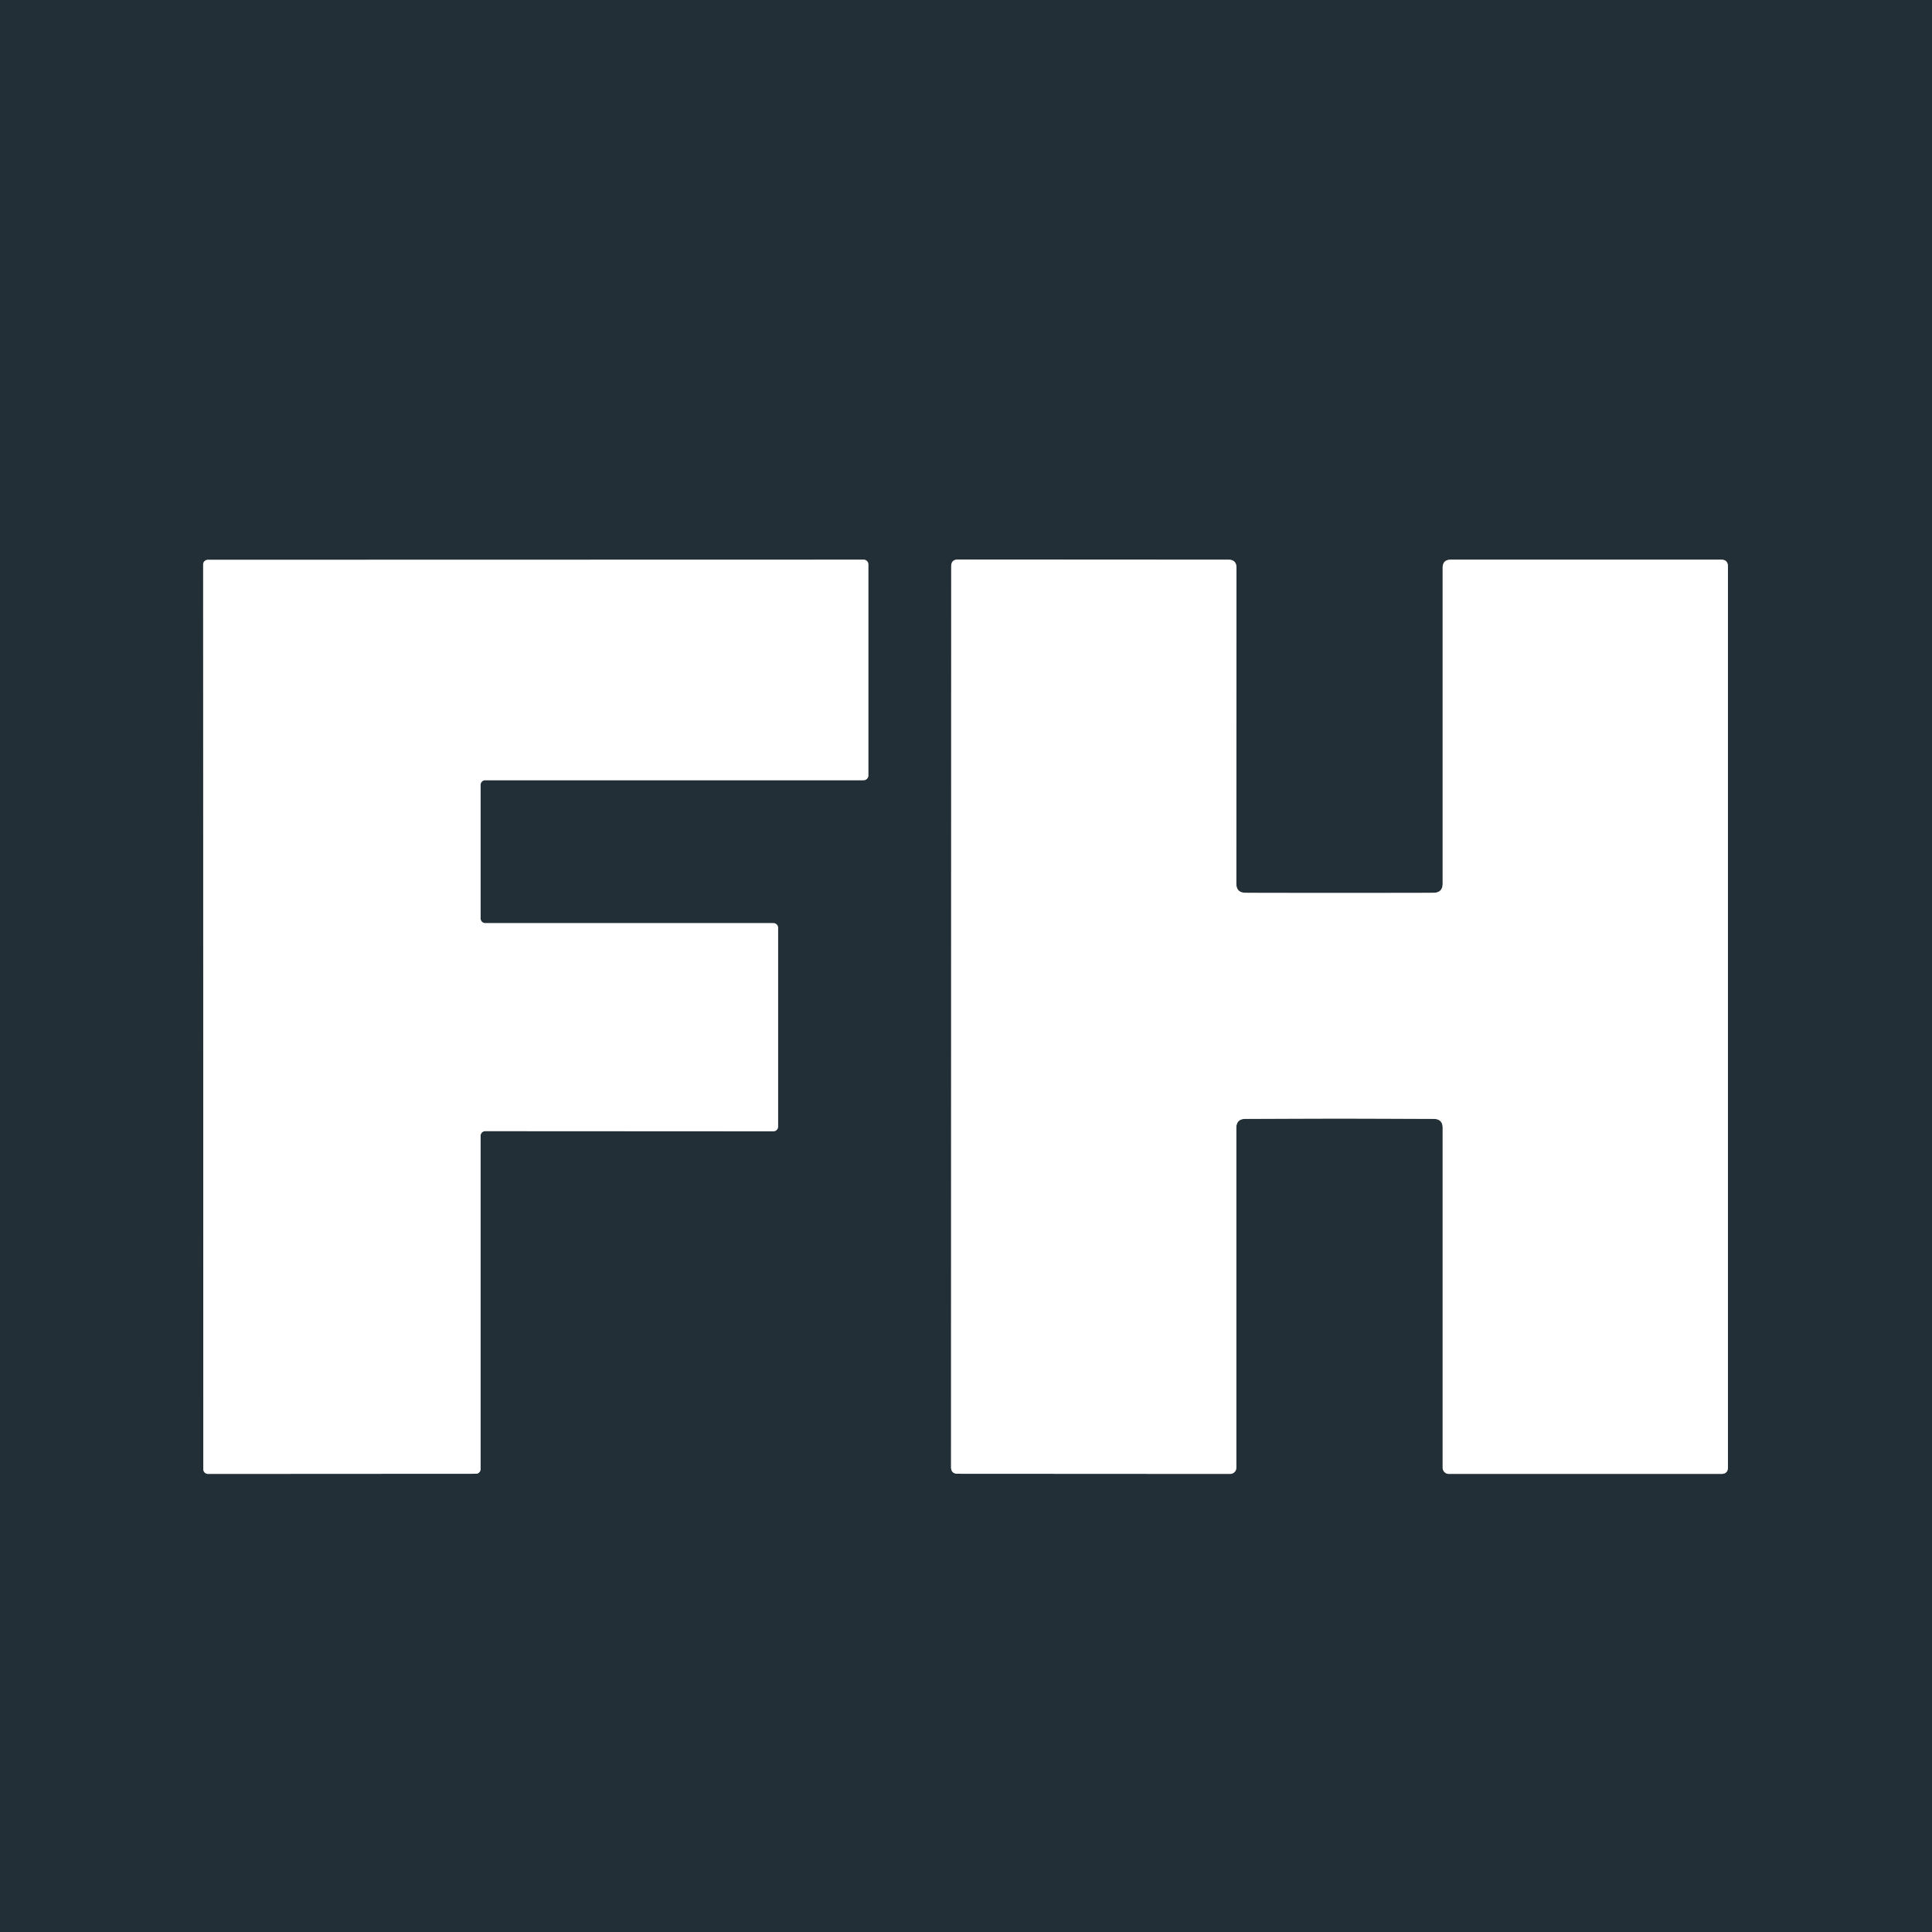
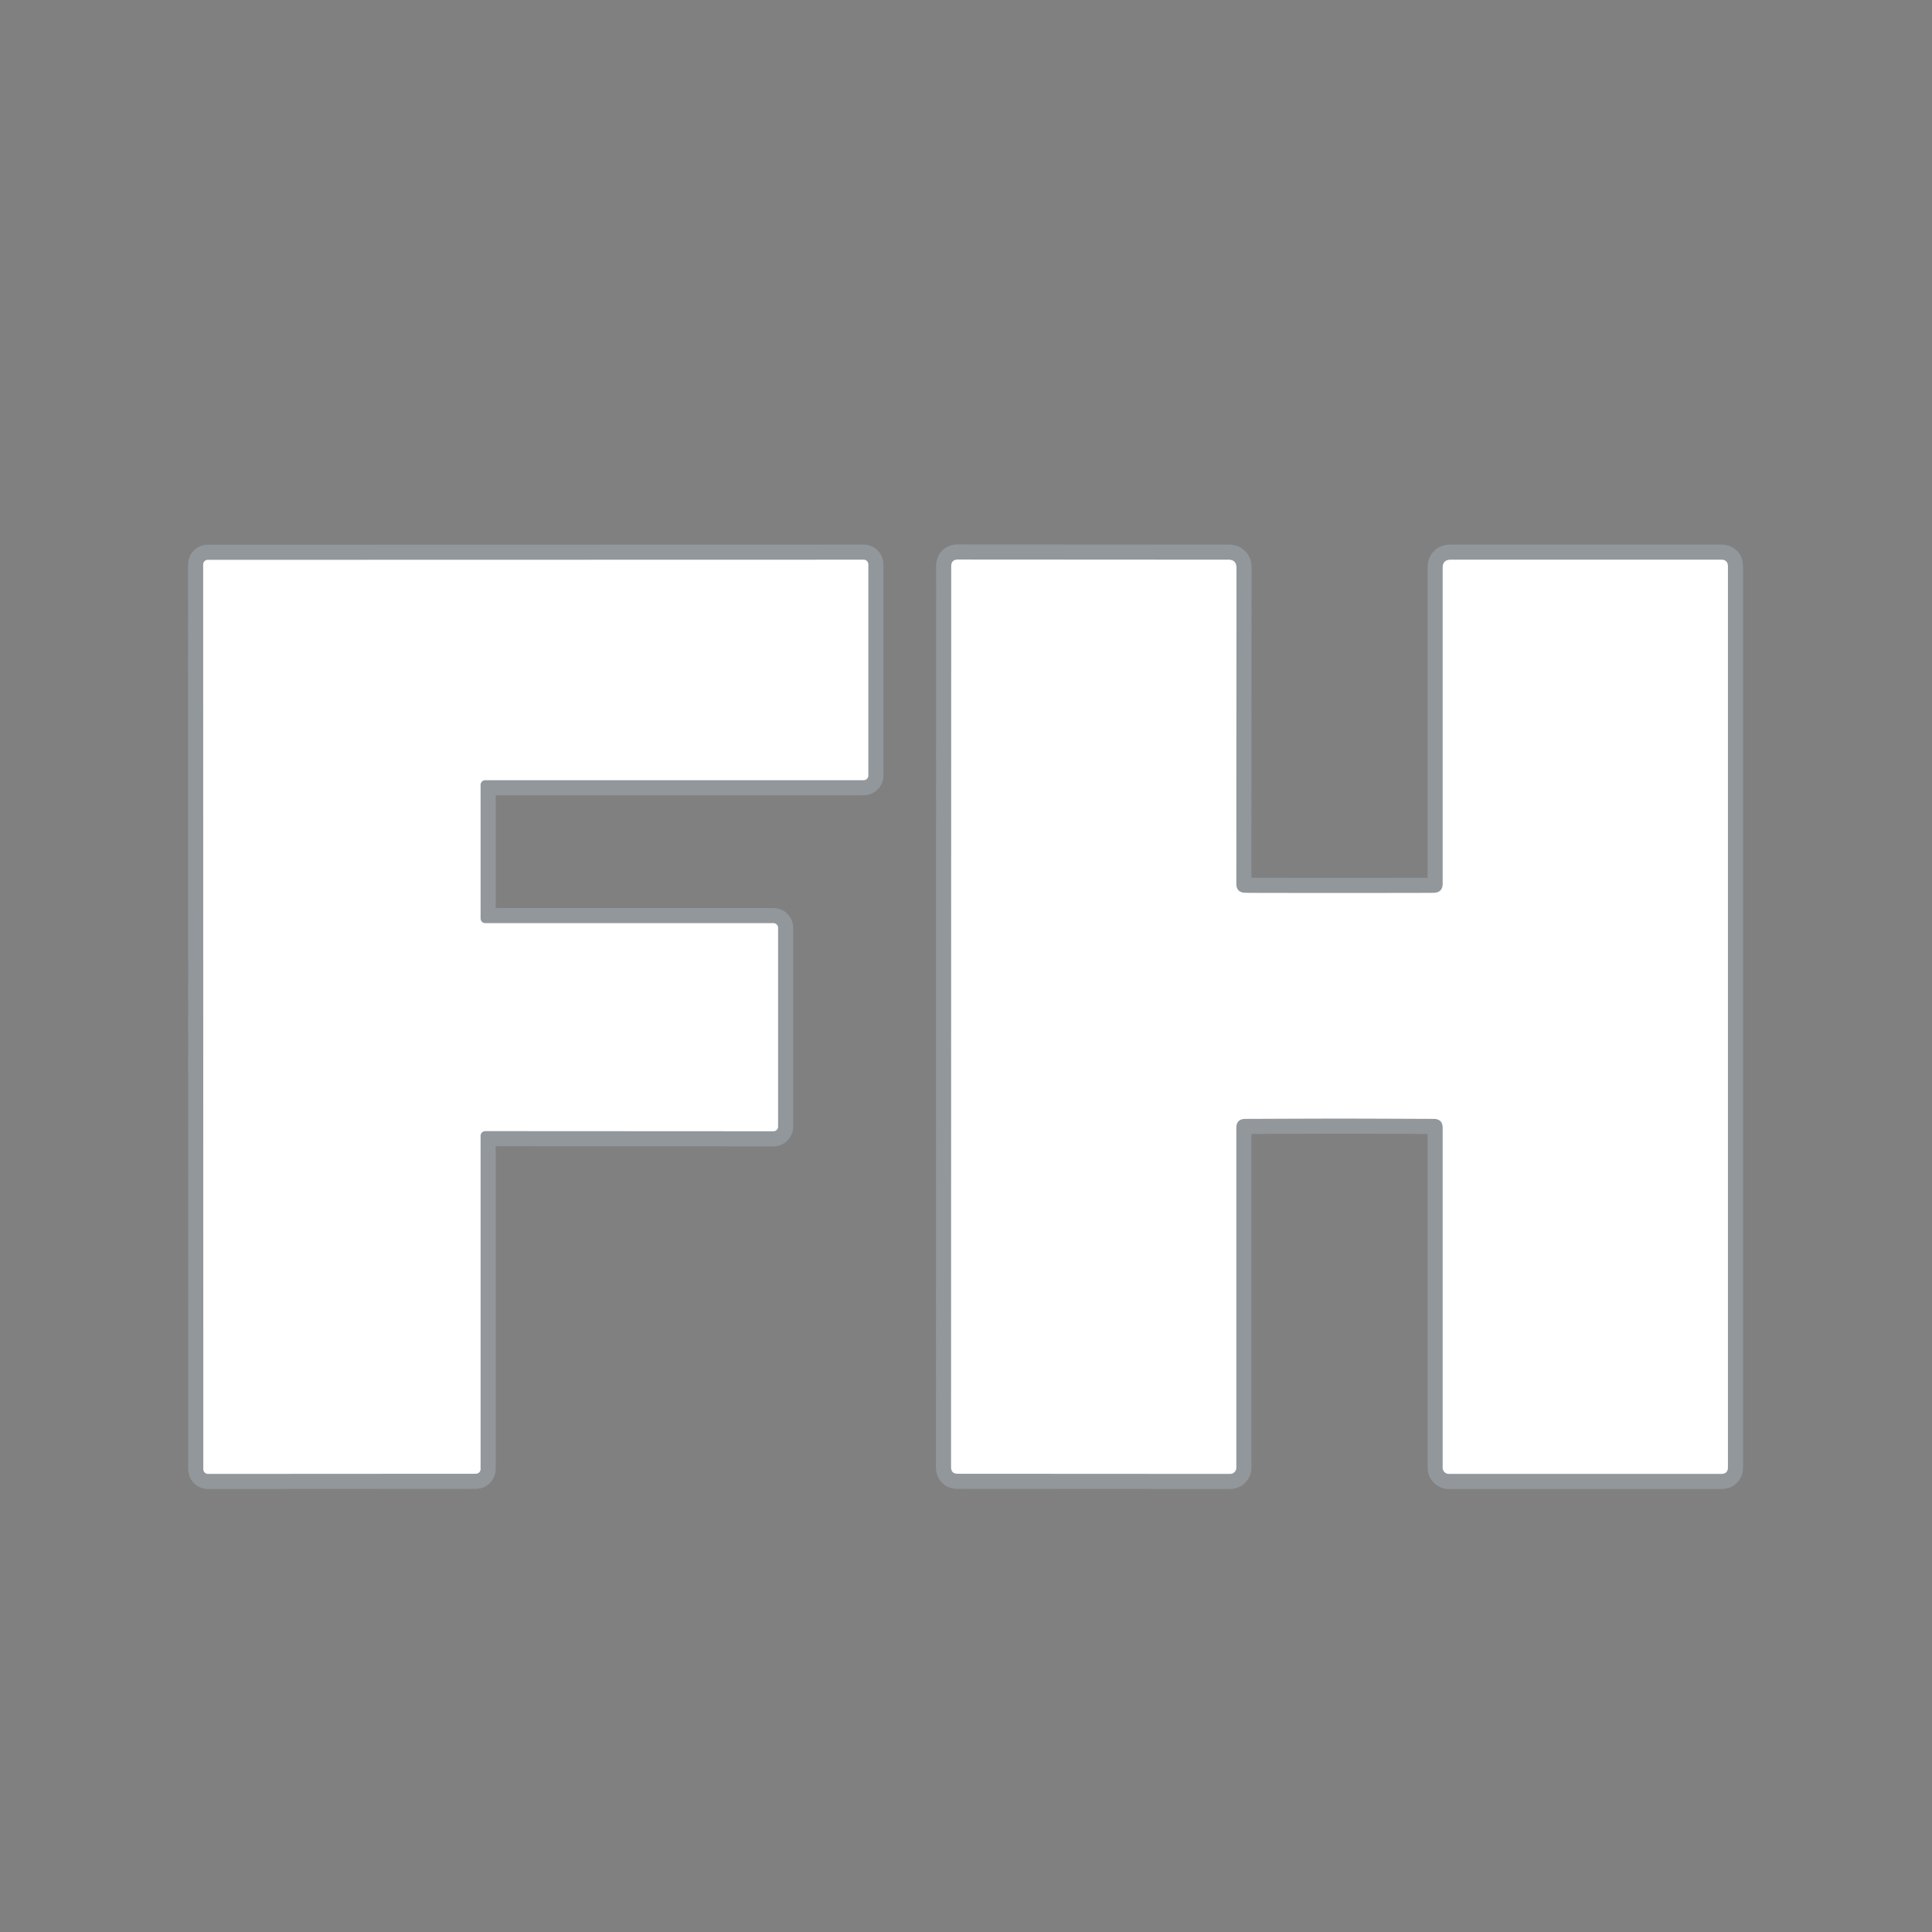
<svg xmlns="http://www.w3.org/2000/svg" version="1.1" viewBox="0.00 0.00 128.00 128.00">
  <rect x="0.00" y="0.00" width="128.00" height="128.00" fill="#808080" stroke="none" />
  <g stroke-width="2.00" fill="none" stroke-linecap="butt">
    <path stroke="#91979b" vector-effect="non-scaling-stroke" d="   M 31.84 52.00   A 0.31 0.31 0.0 0 1 32.15 51.69   L 57.22 51.69   A 0.31 0.31 0.0 0 0 57.53 51.38   L 57.53 37.39   A 0.31 0.31 0.0 0 0 57.22 37.08   L 13.77 37.09   A 0.31 0.31 0.0 0 0 13.46 37.40   L 13.47 97.34   A 0.31 0.31 0.0 0 0 13.78 97.65   L 31.53 97.64   A 0.31 0.31 0.0 0 0 31.84 97.33   L 31.84 75.25   A 0.31 0.31 0.0 0 1 32.15 74.94   L 51.24 74.95   A 0.31 0.31 0.0 0 0 51.55 74.64   L 51.55 61.47   A 0.31 0.31 0.0 0 0 51.24 61.16   L 32.15 61.16   A 0.31 0.31 0.0 0 1 31.84 60.85   L 31.84 52.00" />
    <path stroke="#91979b" vector-effect="non-scaling-stroke" d="   M 88.75 74.11   Q 89.98 74.11 94.98 74.13   Q 95.58 74.13 95.58 74.73   L 95.58 97.24   A 0.41 0.41 0.0 0 0 95.99 97.65   L 114.04 97.65   Q 114.48 97.65 114.48 97.21   L 114.48 37.53   Q 114.48 37.08 114.03 37.08   L 96.12 37.08   Q 95.58 37.08 95.58 37.62   L 95.58 58.54   Q 95.58 59.14 94.98 59.15   Q 94.50 59.16 88.75 59.16   Q 82.99 59.16 82.51 59.15   Q 81.91 59.14 81.91 58.54   L 81.92 37.62   Q 81.92 37.08 81.38 37.08   L 63.47 37.07   Q 63.02 37.07 63.02 37.52   L 63.01 97.20   Q 63.01 97.64 63.45 97.64   L 81.50 97.65   A 0.41 0.41 0.0 0 0 81.91 97.24   L 81.91 74.73   Q 81.91 74.13 82.51 74.13   Q 87.51 74.11 88.75 74.11" />
  </g>
-   <path fill="#232f36" d="   M 128.00 0.00   L 128.00 128.00   L 0.00 128.00   L 0.00 0.00   L 128.00 0.00   Z   M 31.84 52.00   A 0.31 0.31 0.0 0 1 32.15 51.69   L 57.22 51.69   A 0.31 0.31 0.0 0 0 57.53 51.38   L 57.53 37.39   A 0.31 0.31 0.0 0 0 57.22 37.08   L 13.77 37.09   A 0.31 0.31 0.0 0 0 13.46 37.40   L 13.47 97.34   A 0.31 0.31 0.0 0 0 13.78 97.65   L 31.53 97.64   A 0.31 0.31 0.0 0 0 31.84 97.33   L 31.84 75.25   A 0.31 0.31 0.0 0 1 32.15 74.94   L 51.24 74.95   A 0.31 0.31 0.0 0 0 51.55 74.64   L 51.55 61.47   A 0.31 0.31 0.0 0 0 51.24 61.16   L 32.15 61.16   A 0.31 0.31 0.0 0 1 31.84 60.85   L 31.84 52.00   Z   M 88.75 74.11   Q 89.98 74.11 94.98 74.13   Q 95.58 74.13 95.58 74.73   L 95.58 97.24   A 0.41 0.41 0.0 0 0 95.99 97.65   L 114.04 97.65   Q 114.48 97.65 114.48 97.21   L 114.48 37.53   Q 114.48 37.08 114.03 37.08   L 96.12 37.08   Q 95.58 37.08 95.58 37.62   L 95.58 58.54   Q 95.58 59.14 94.98 59.15   Q 94.50 59.16 88.75 59.16   Q 82.99 59.16 82.51 59.15   Q 81.91 59.14 81.91 58.54   L 81.92 37.62   Q 81.92 37.08 81.38 37.08   L 63.47 37.07   Q 63.02 37.07 63.02 37.52   L 63.01 97.20   Q 63.01 97.64 63.45 97.64   L 81.50 97.65   A 0.41 0.41 0.0 0 0 81.91 97.24   L 81.91 74.73   Q 81.91 74.13 82.51 74.13   Q 87.51 74.11 88.75 74.11   Z" />
  <path fill="#ffffff" d="   M 31.84 52.00   L 31.84 60.85   A 0.31 0.31 0.0 0 0 32.15 61.16   L 51.24 61.16   A 0.31 0.31 0.0 0 1 51.55 61.47   L 51.55 74.64   A 0.31 0.31 0.0 0 1 51.24 74.95   L 32.15 74.94   A 0.31 0.31 0.0 0 0 31.84 75.25   L 31.84 97.33   A 0.31 0.31 0.0 0 1 31.53 97.64   L 13.78 97.65   A 0.31 0.31 0.0 0 1 13.47 97.34   L 13.46 37.40   A 0.31 0.31 0.0 0 1 13.77 37.09   L 57.22 37.08   A 0.31 0.31 0.0 0 1 57.53 37.39   L 57.53 51.38   A 0.31 0.31 0.0 0 1 57.22 51.69   L 32.15 51.69   A 0.31 0.31 0.0 0 0 31.84 52.00   Z" />
  <path fill="#ffffff" d="   M 88.75 59.16   Q 94.50 59.16 94.98 59.15   Q 95.58 59.14 95.58 58.54   L 95.58 37.62   Q 95.58 37.08 96.12 37.08   L 114.03 37.08   Q 114.48 37.08 114.48 37.53   L 114.48 97.21   Q 114.48 97.65 114.04 97.65   L 95.99 97.65   A 0.41 0.41 0.0 0 1 95.58 97.24   L 95.58 74.73   Q 95.58 74.13 94.98 74.13   Q 89.98 74.11 88.75 74.11   Q 87.51 74.11 82.51 74.13   Q 81.91 74.13 81.91 74.73   L 81.91 97.24   A 0.41 0.41 0.0 0 1 81.50 97.65   L 63.45 97.64   Q 63.01 97.64 63.01 97.20   L 63.02 37.52   Q 63.02 37.07 63.47 37.07   L 81.38 37.08   Q 81.92 37.08 81.92 37.62   L 81.91 58.54   Q 81.91 59.14 82.51 59.15   Q 82.99 59.16 88.75 59.16   Z" />
</svg>